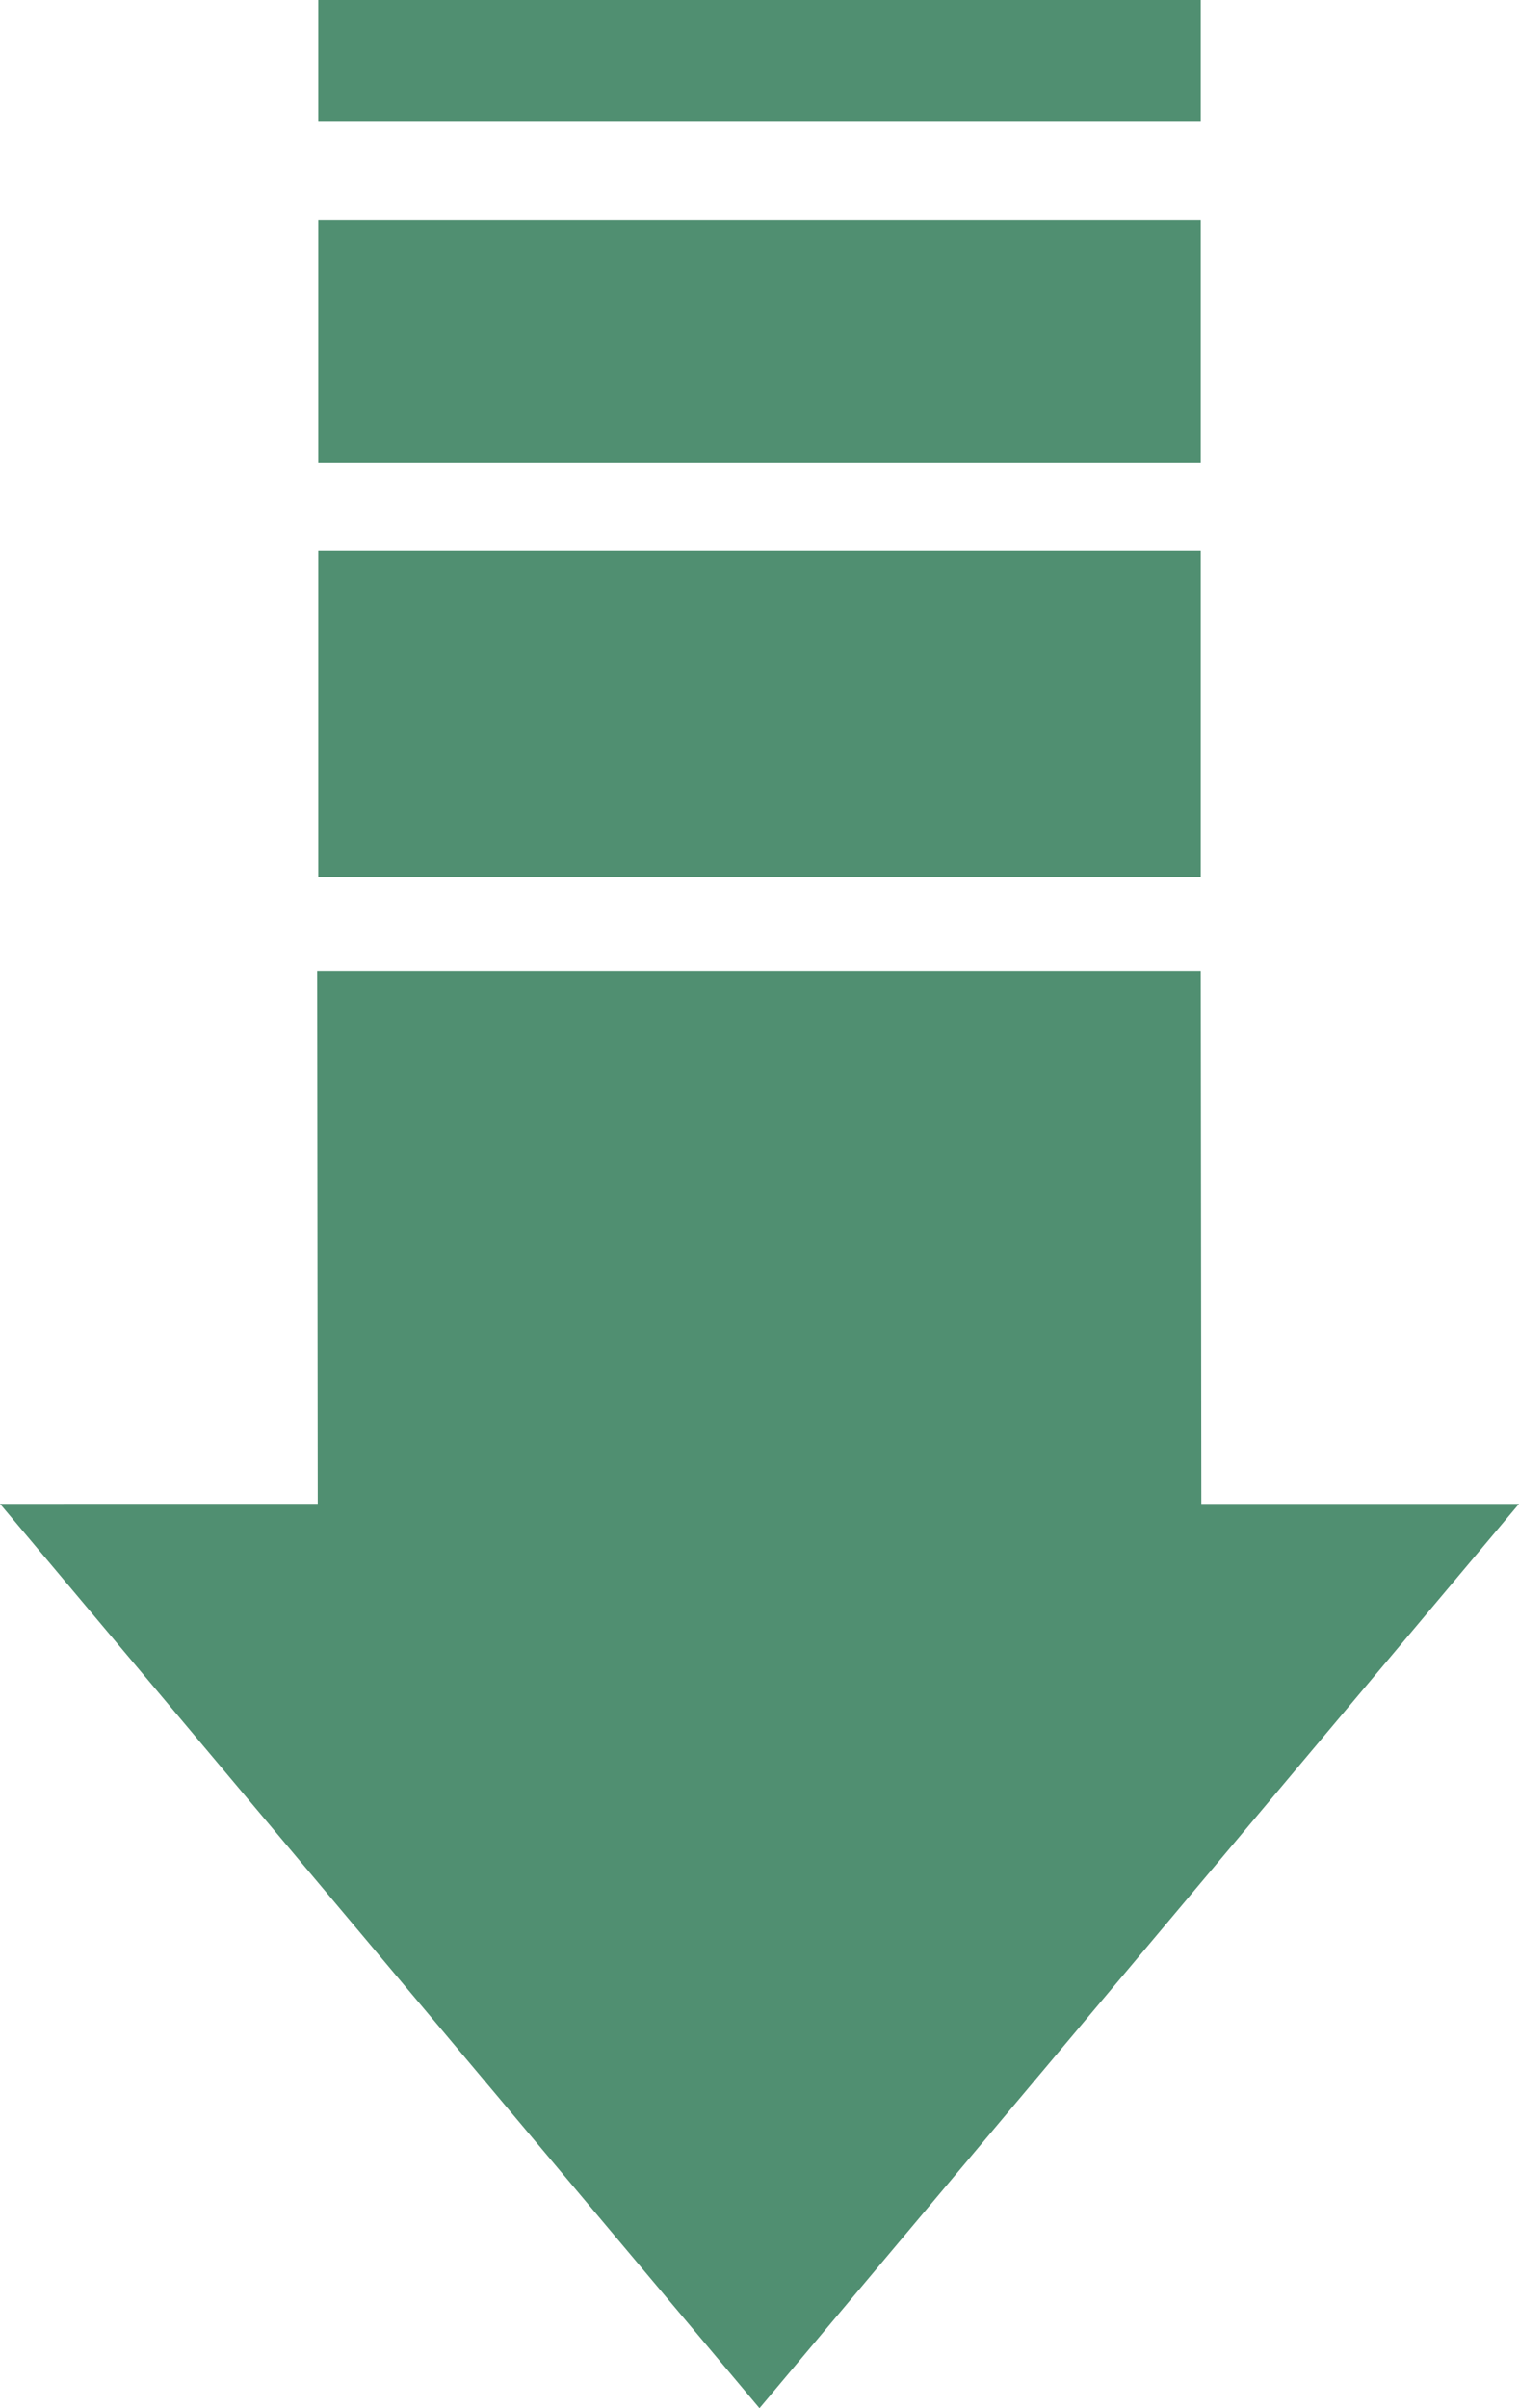
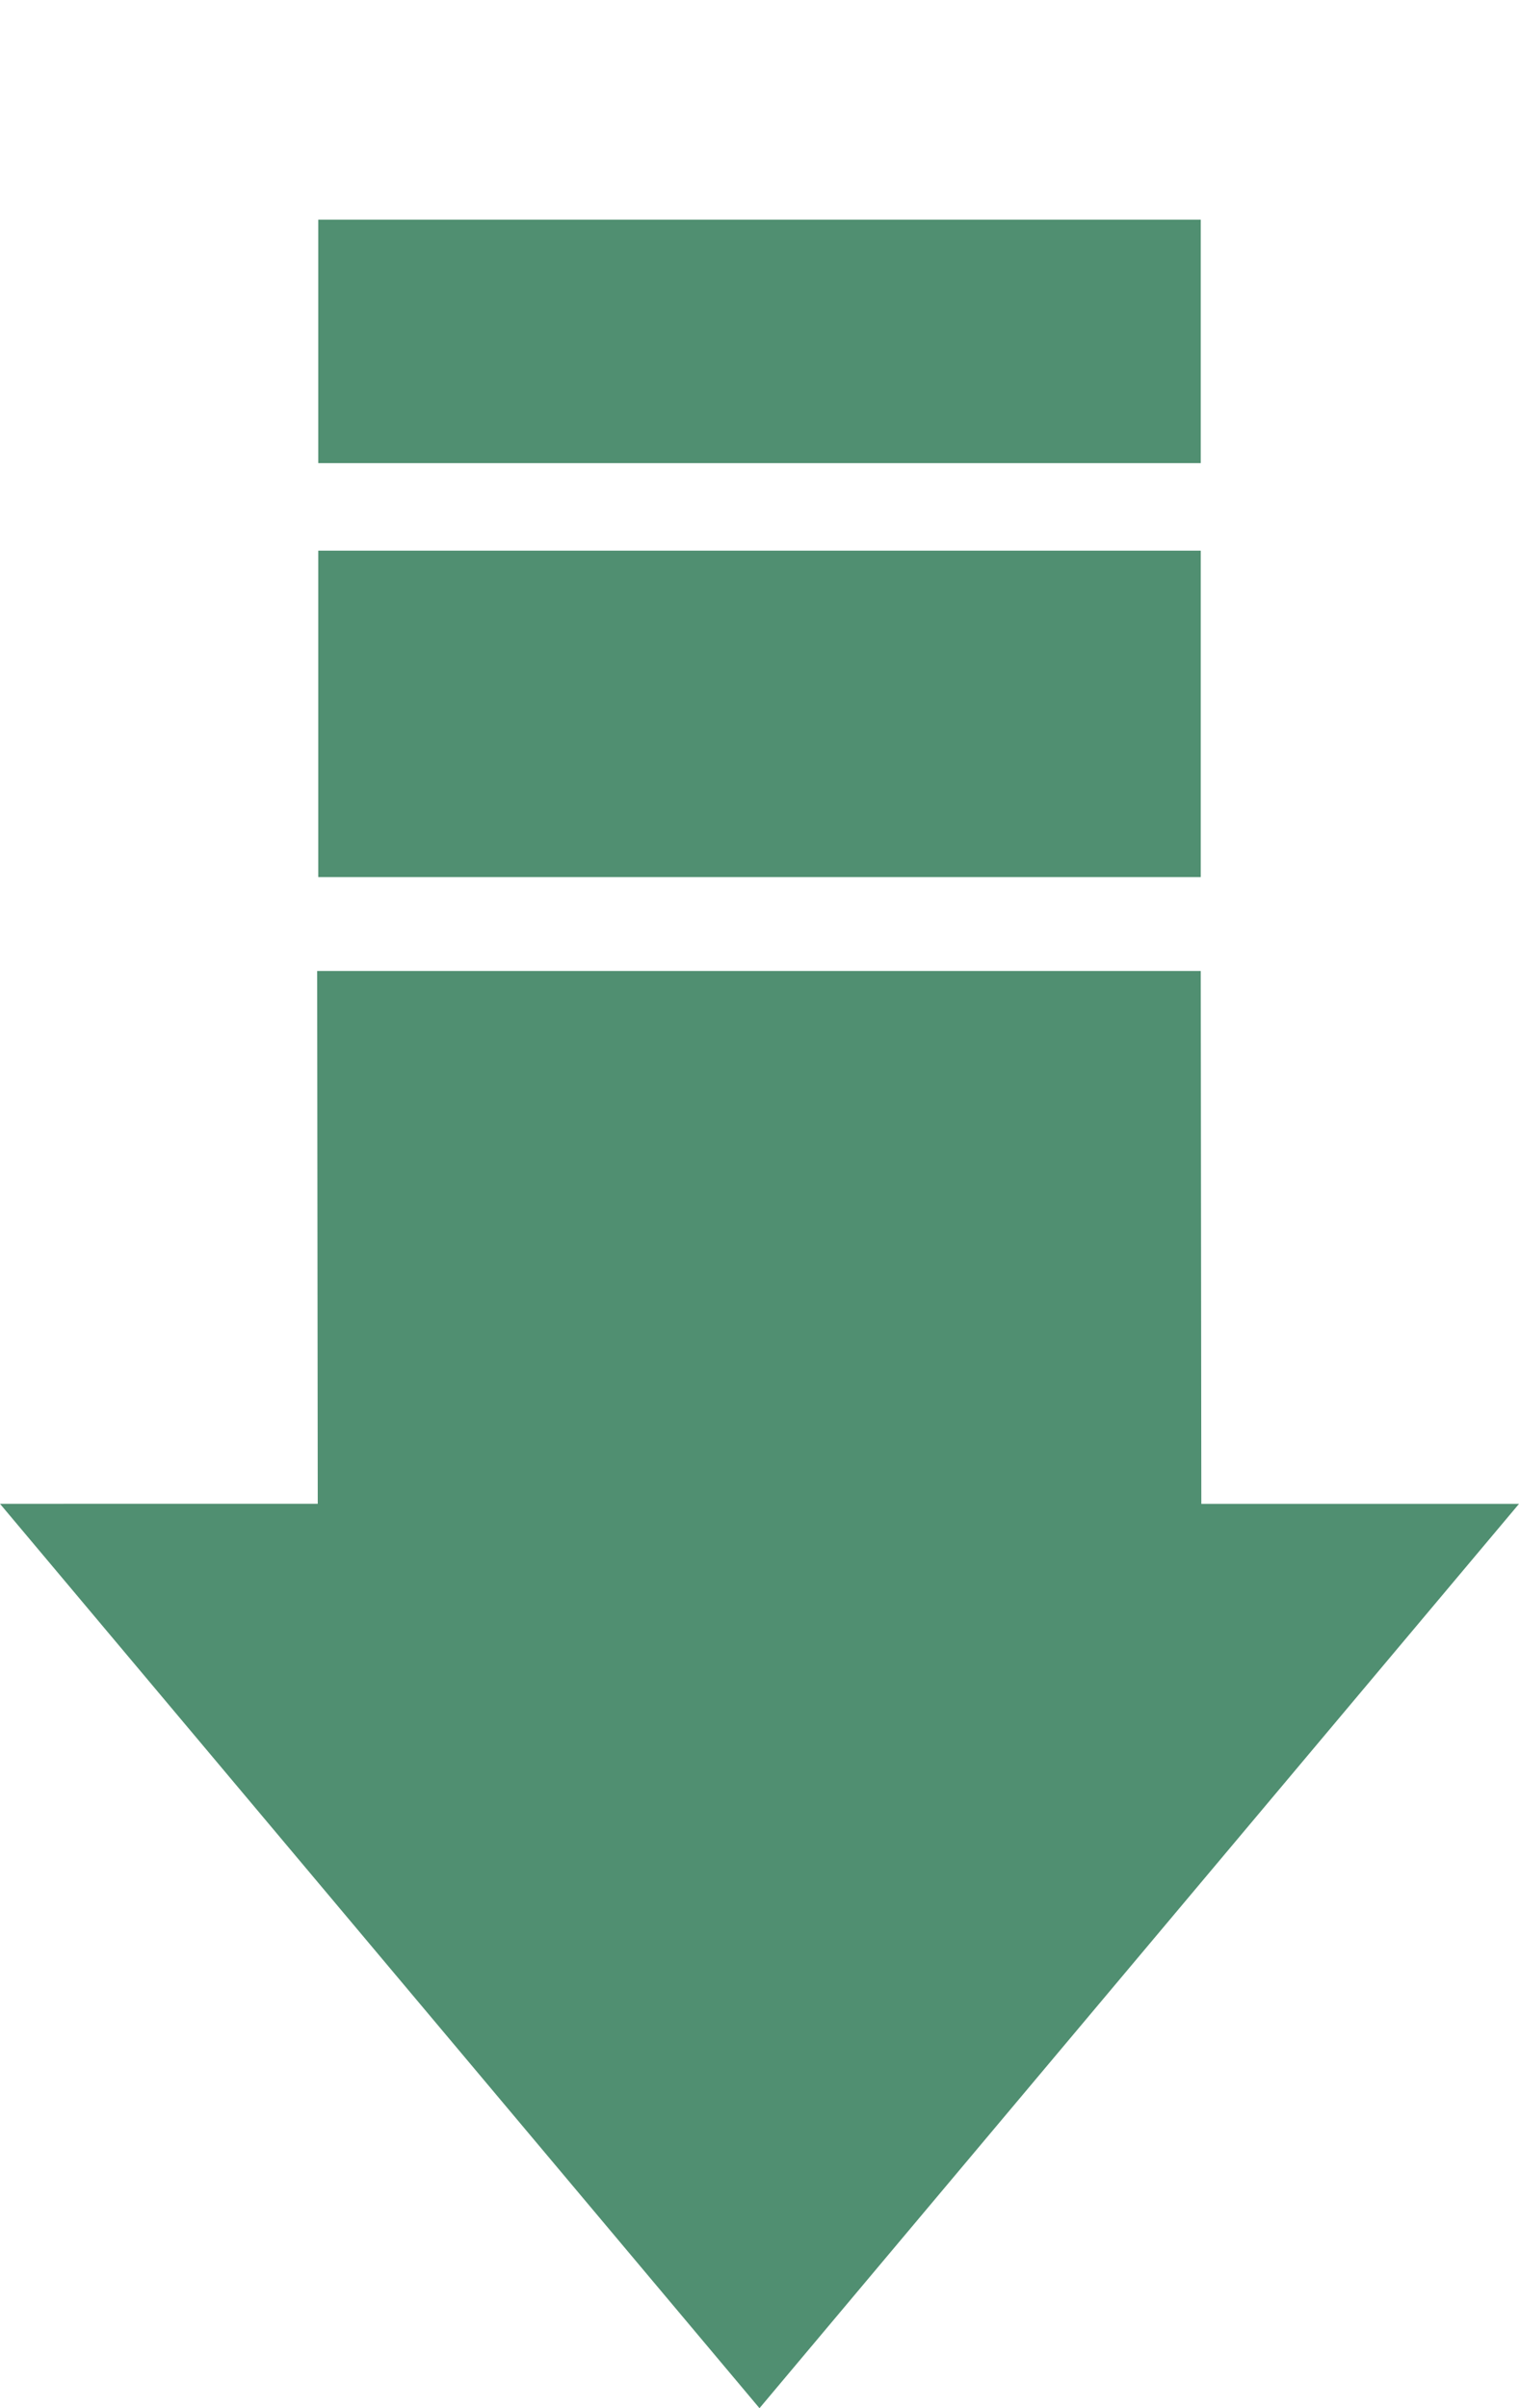
<svg xmlns="http://www.w3.org/2000/svg" width="96.689" height="153.249" viewBox="0 0 96.689 153.249">
  <defs>
    <style>.a{fill:#508f71;}</style>
  </defs>
  <g transform="translate(96.689) rotate(90)">
    <path class="a" d="M132.912,0V20.221L99,20.258V76.5l33.908-.037V96.689l57.55-48.344Z" transform="translate(-37.213)" />
    <rect class="a" width="15.493" height="56.174" transform="translate(13.977 20.257)" />
    <rect class="a" width="20.772" height="56.174" transform="translate(35.042 20.257)" />
-     <rect class="a" width="7.747" height="56.174" transform="translate(0 20.257)" />
  </g>
</svg>